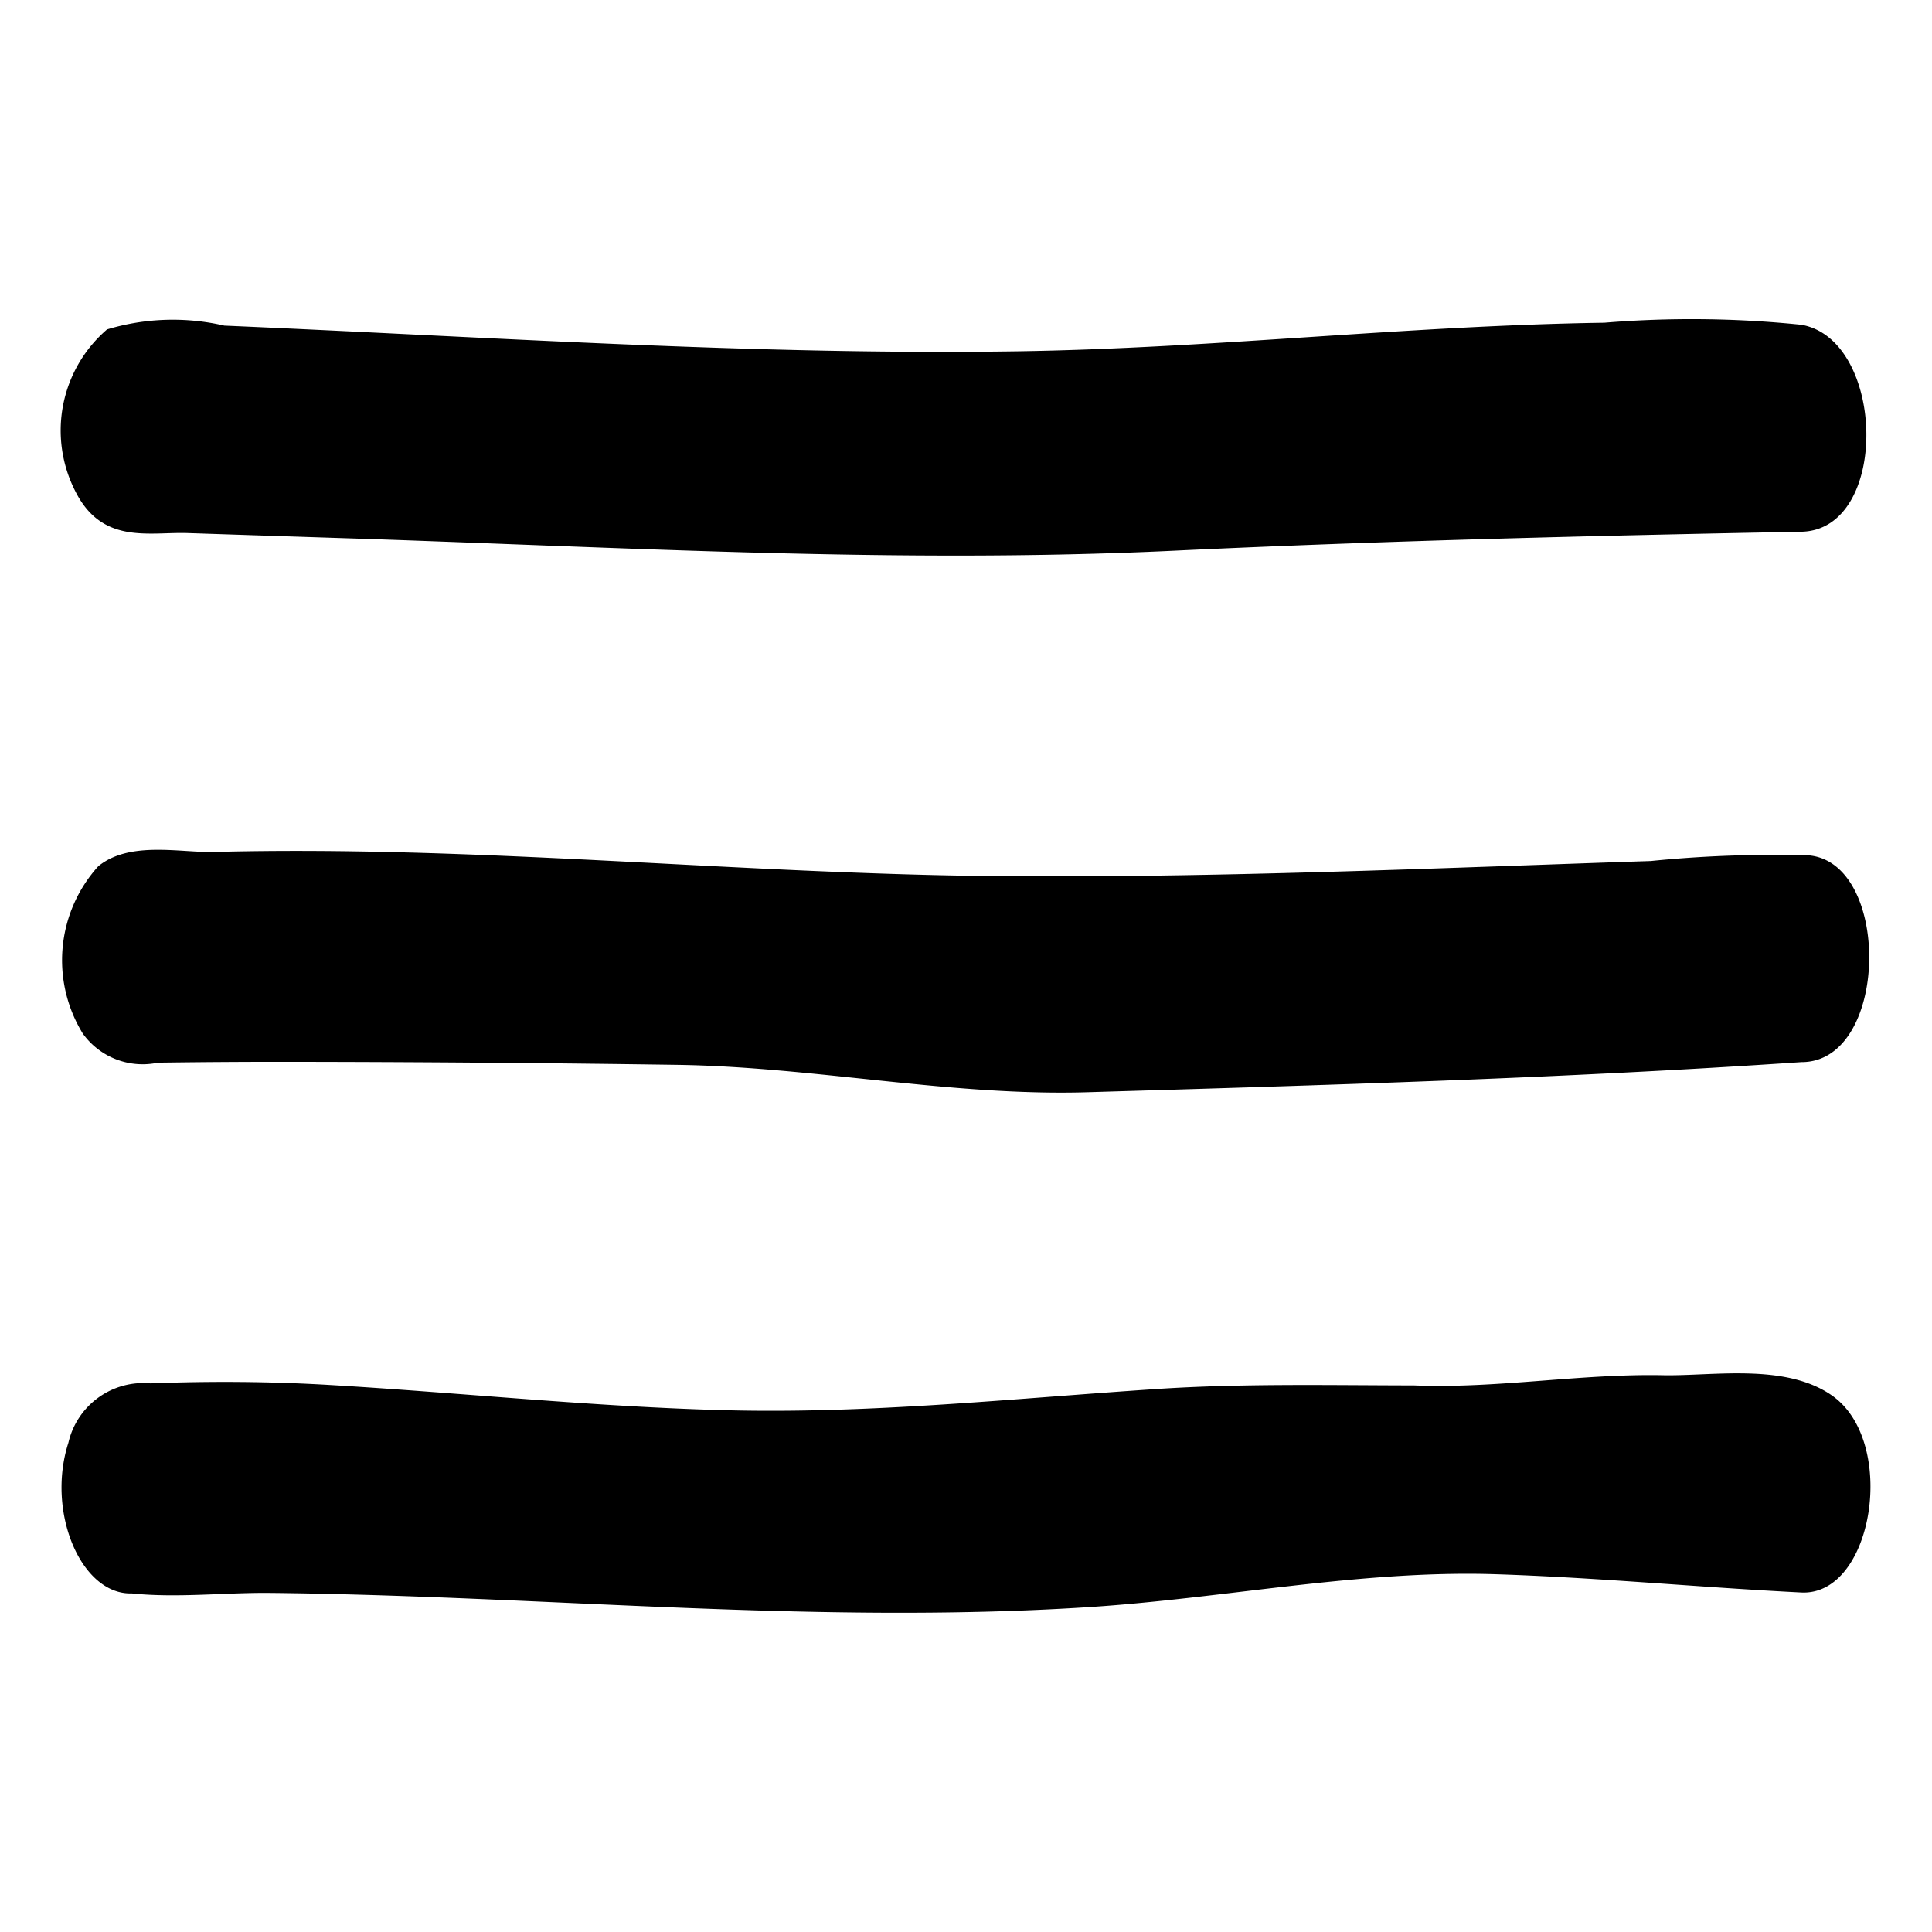
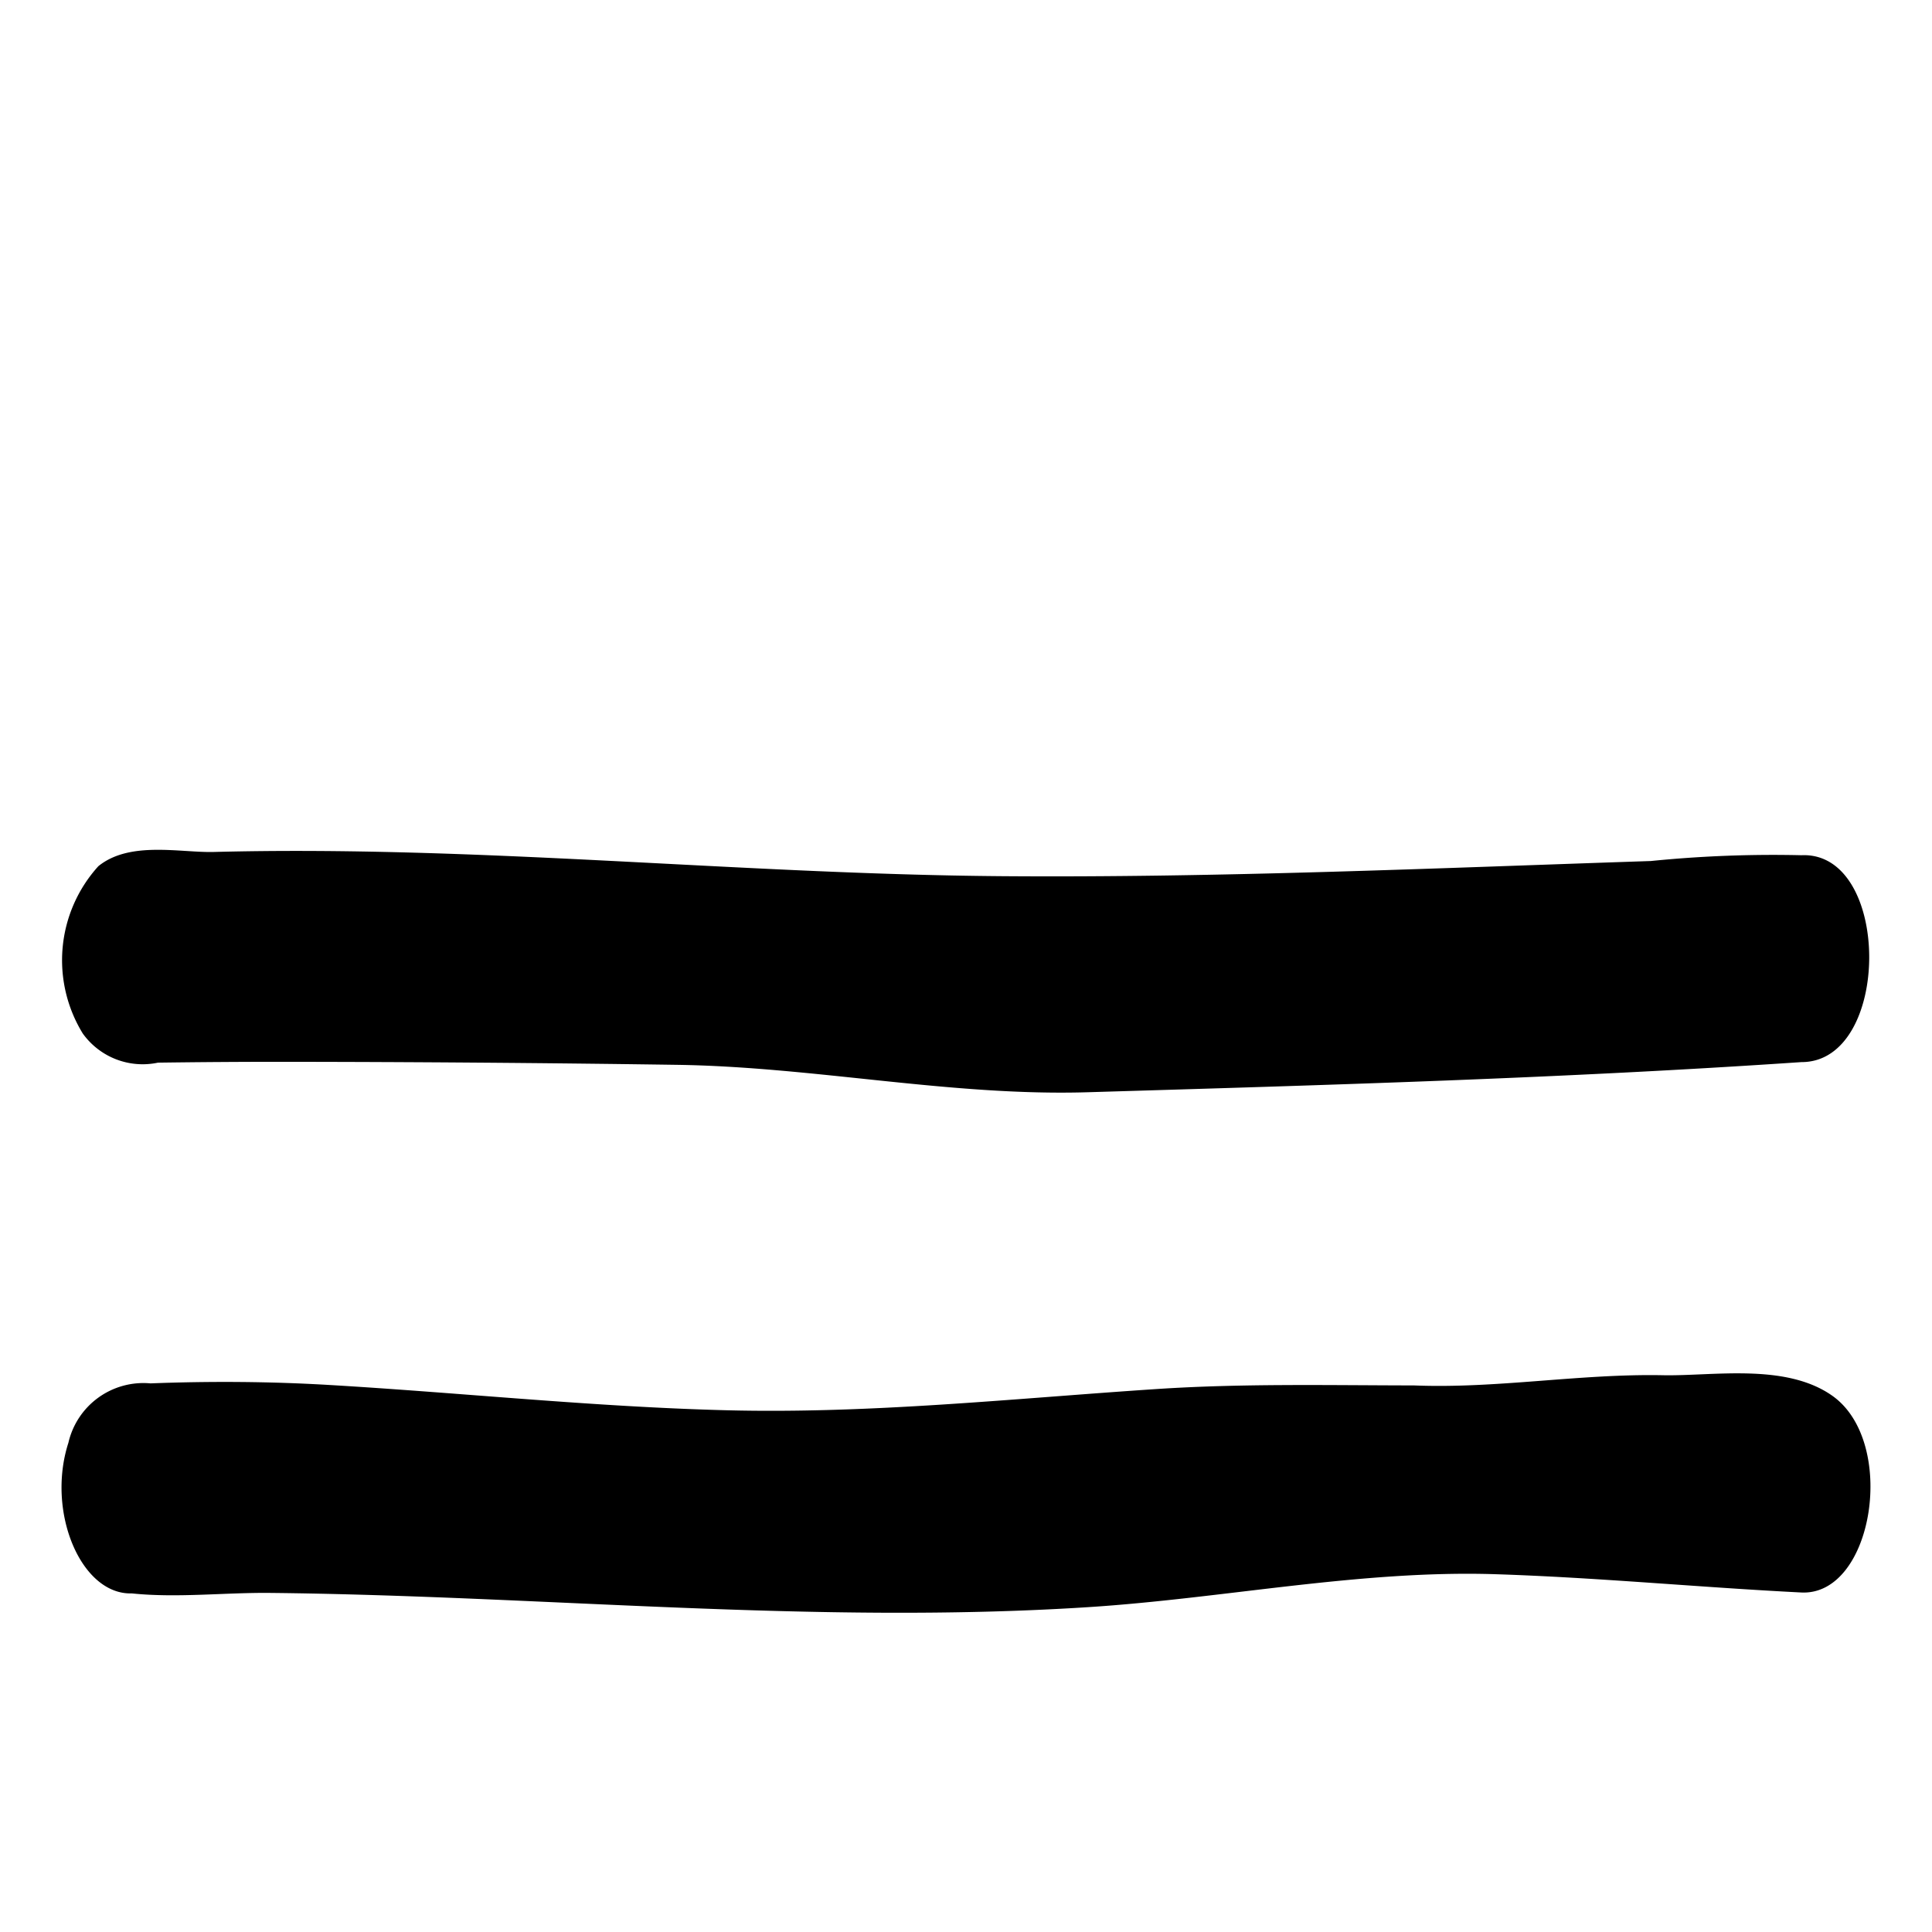
<svg xmlns="http://www.w3.org/2000/svg" width="32.004" height="32" viewBox="0 0 32.004 32">
-   <path d="M29.84,8.808c-3.469.066-6.935.15-10.403.315-4.57.217-9.164-.061-13.735-.208Q4.403,8.873,3.104,8.83c-.638-.02-1.409.192-1.853-.686A2.209,2.209,0,0,1,1.773,5.457a3.78,3.78,0,0,1,1.943-.063c4.383.188,8.775.492,13.16.425,3.235-.05,6.461-.426,9.699-.473A17.766,17.766,0,0,1,29.84,5.38C31.239,5.623,31.312,8.778,29.84,8.808Z" />
  <path d="M29.84,17.594c-3.939.268-7.876.381-11.818.499-2.271.069-4.539-.422-6.817-.454q-3.263-.047-6.527-.05-1.03,0-2.061.014a1.221,1.221,0,0,1-1.246-.483,2.319,2.319,0,0,1,.258-2.771c.52-.423,1.357-.222,1.911-.236,4.356-.113,8.697.367,13.049.401,3.584.028,7.175-.132,10.758-.251A20.191,20.191,0,0,1,29.84,14.167C31.338,14.097,31.339,17.599,29.84,17.594Z" />
-   <path d="M29.84,26.38c-1.69-.085-3.383-.249-5.072-.303-2.239-.071-4.506.403-6.746.546-4.524.29-9.023-.189-13.544-.236-.758-.008-1.54.086-2.295.008-.84.026-1.42-1.35-1.05-2.495a1.275,1.275,0,0,1,1.36-.984c.982-.038,1.973-.032,2.955.026,2.193.129,4.386.363,6.58.419,2.386.061,4.745-.193,7.127-.351,1.422-.094,2.846-.062,4.27-.06,1.373.055,2.745-.196,4.12-.169.826.017,2.03-.207,2.806.339C31.438,23.884,31.034,26.437,29.84,26.38Z" />
+   <path d="M29.84,26.38c-1.69-.085-3.383-.249-5.072-.303-2.239-.071-4.506.403-6.746.546-4.524.29-9.023-.189-13.544-.236-.758-.008-1.54.086-2.295.008-.84.026-1.42-1.35-1.05-2.495a1.275,1.275,0,0,1,1.36-.984c.982-.038,1.973-.032,2.955.026,2.193.129,4.386.363,6.58.419,2.386.061,4.745-.193,7.127-.351,1.422-.094,2.846-.062,4.27-.06,1.373.055,2.745-.196,4.12-.169.826.017,2.03-.207,2.806.339C31.438,23.884,31.034,26.437,29.84,26.38" />
</svg>